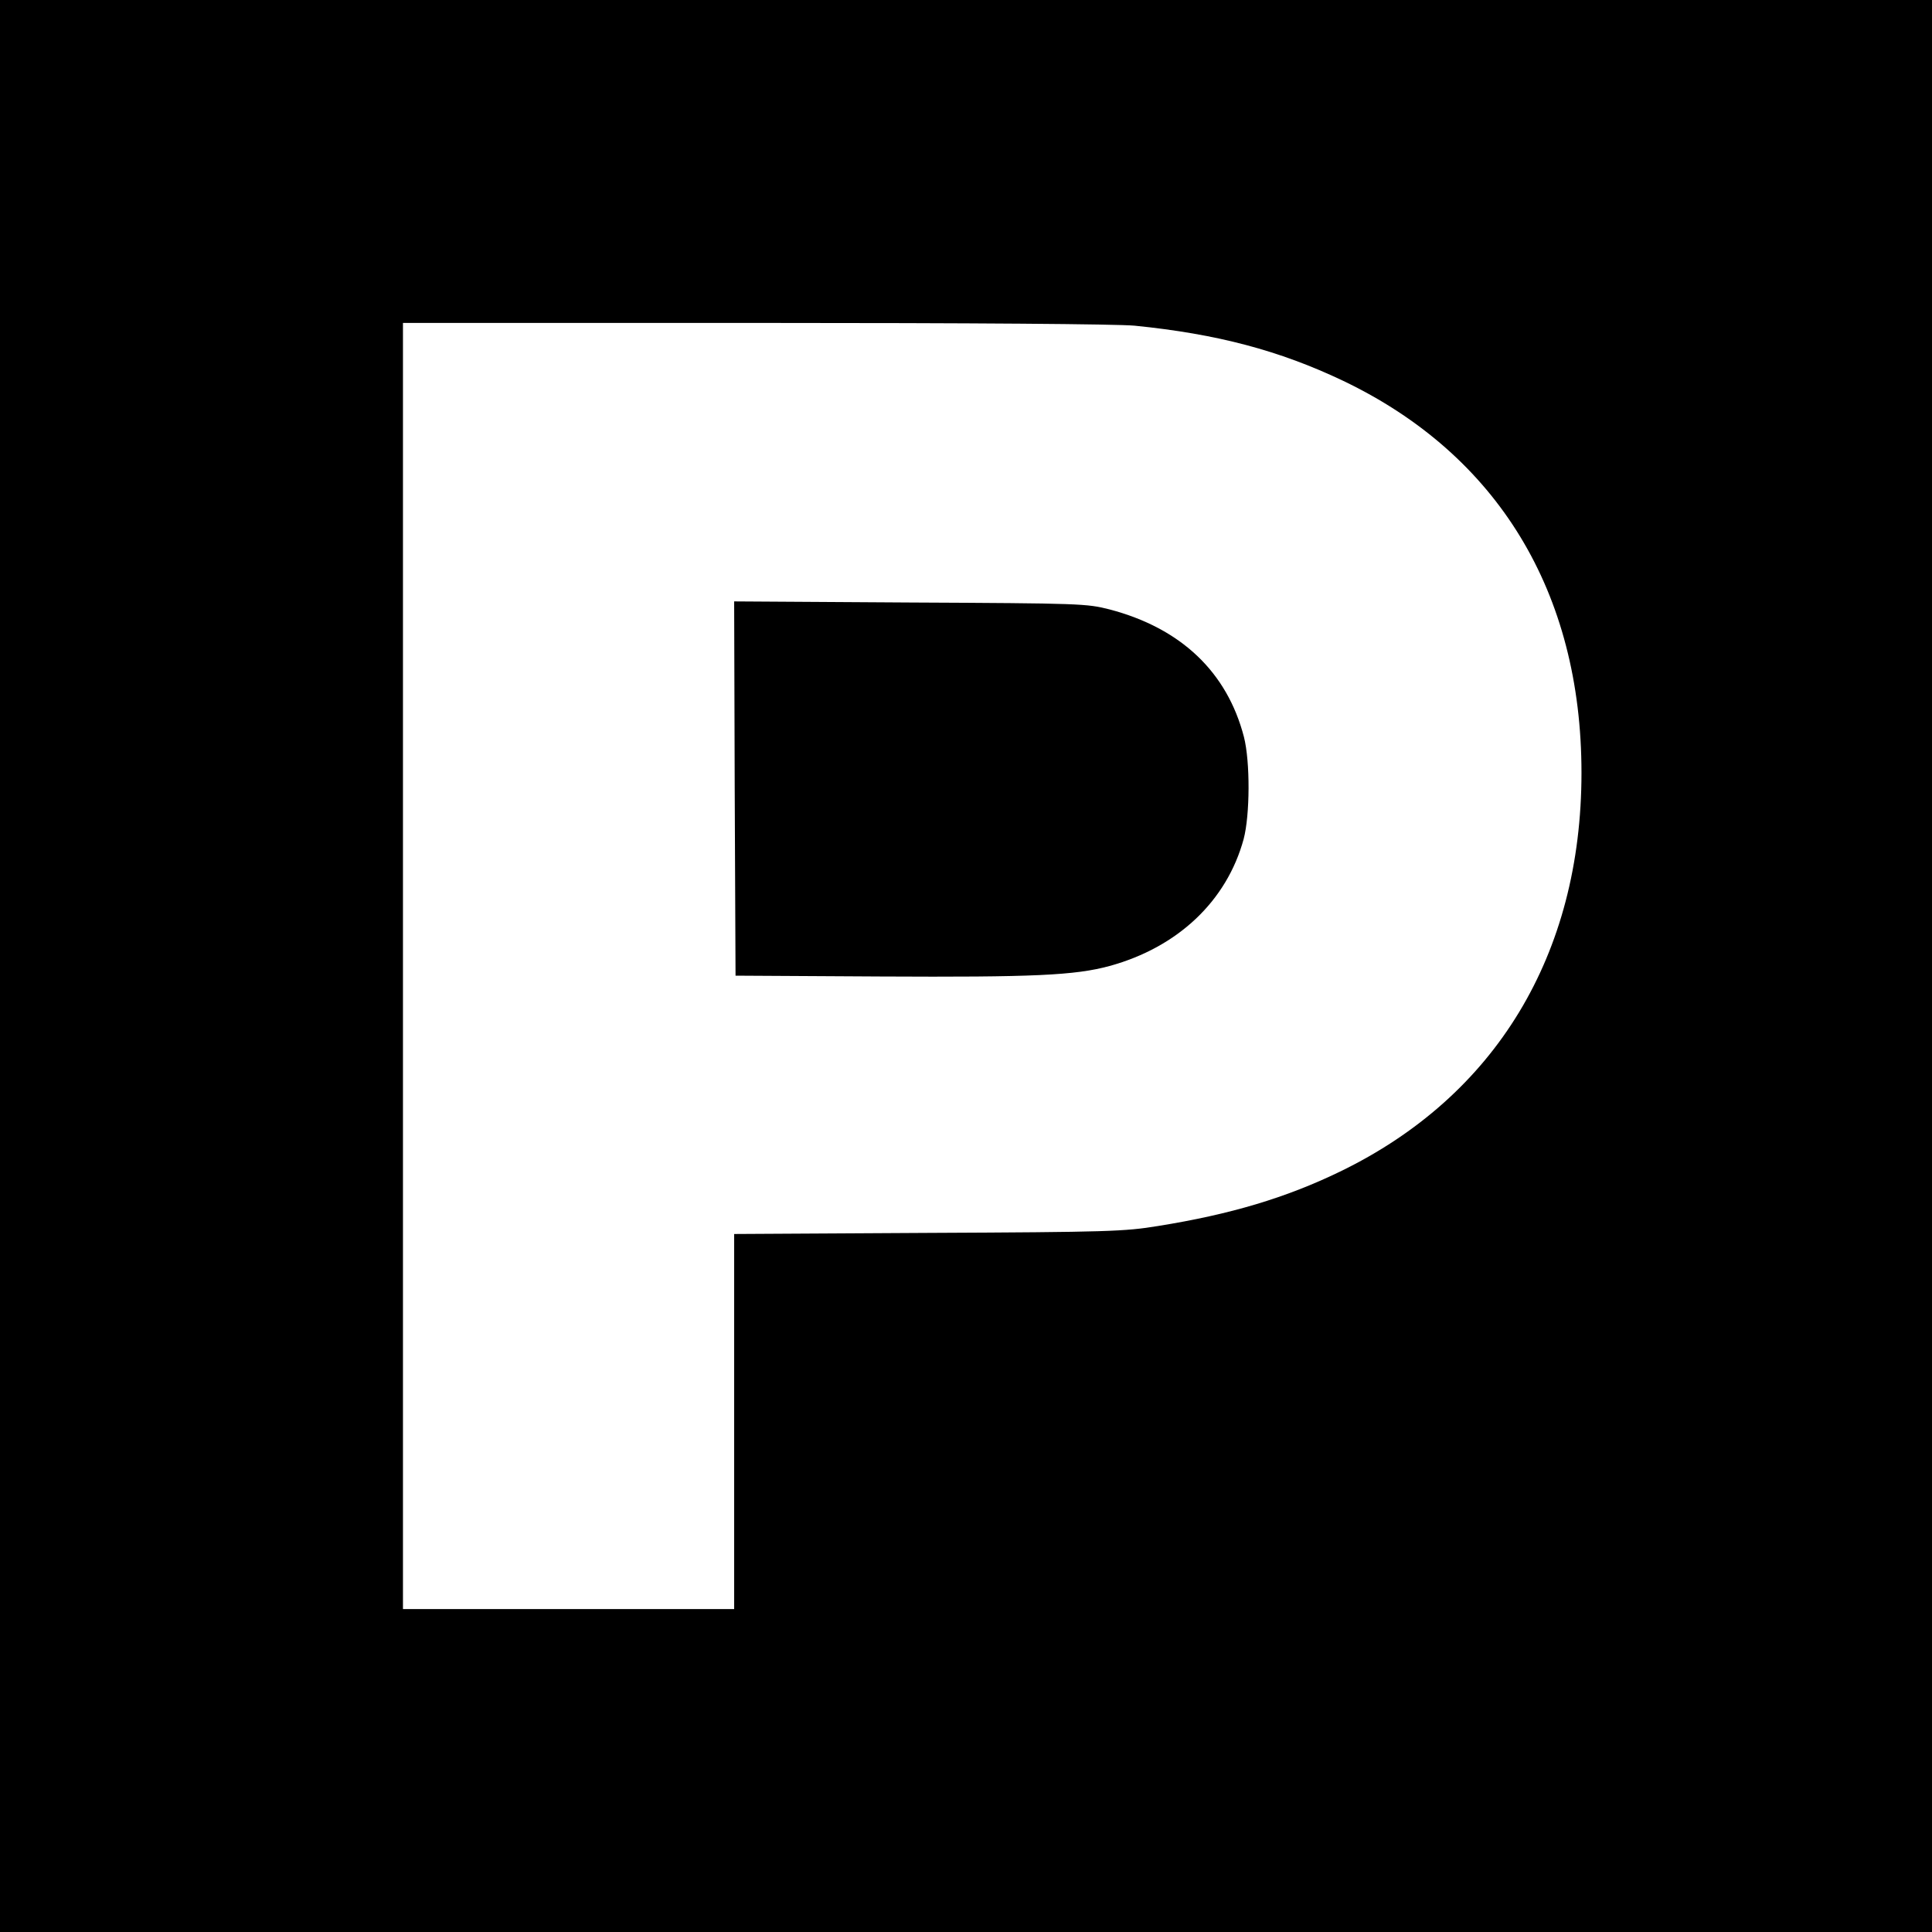
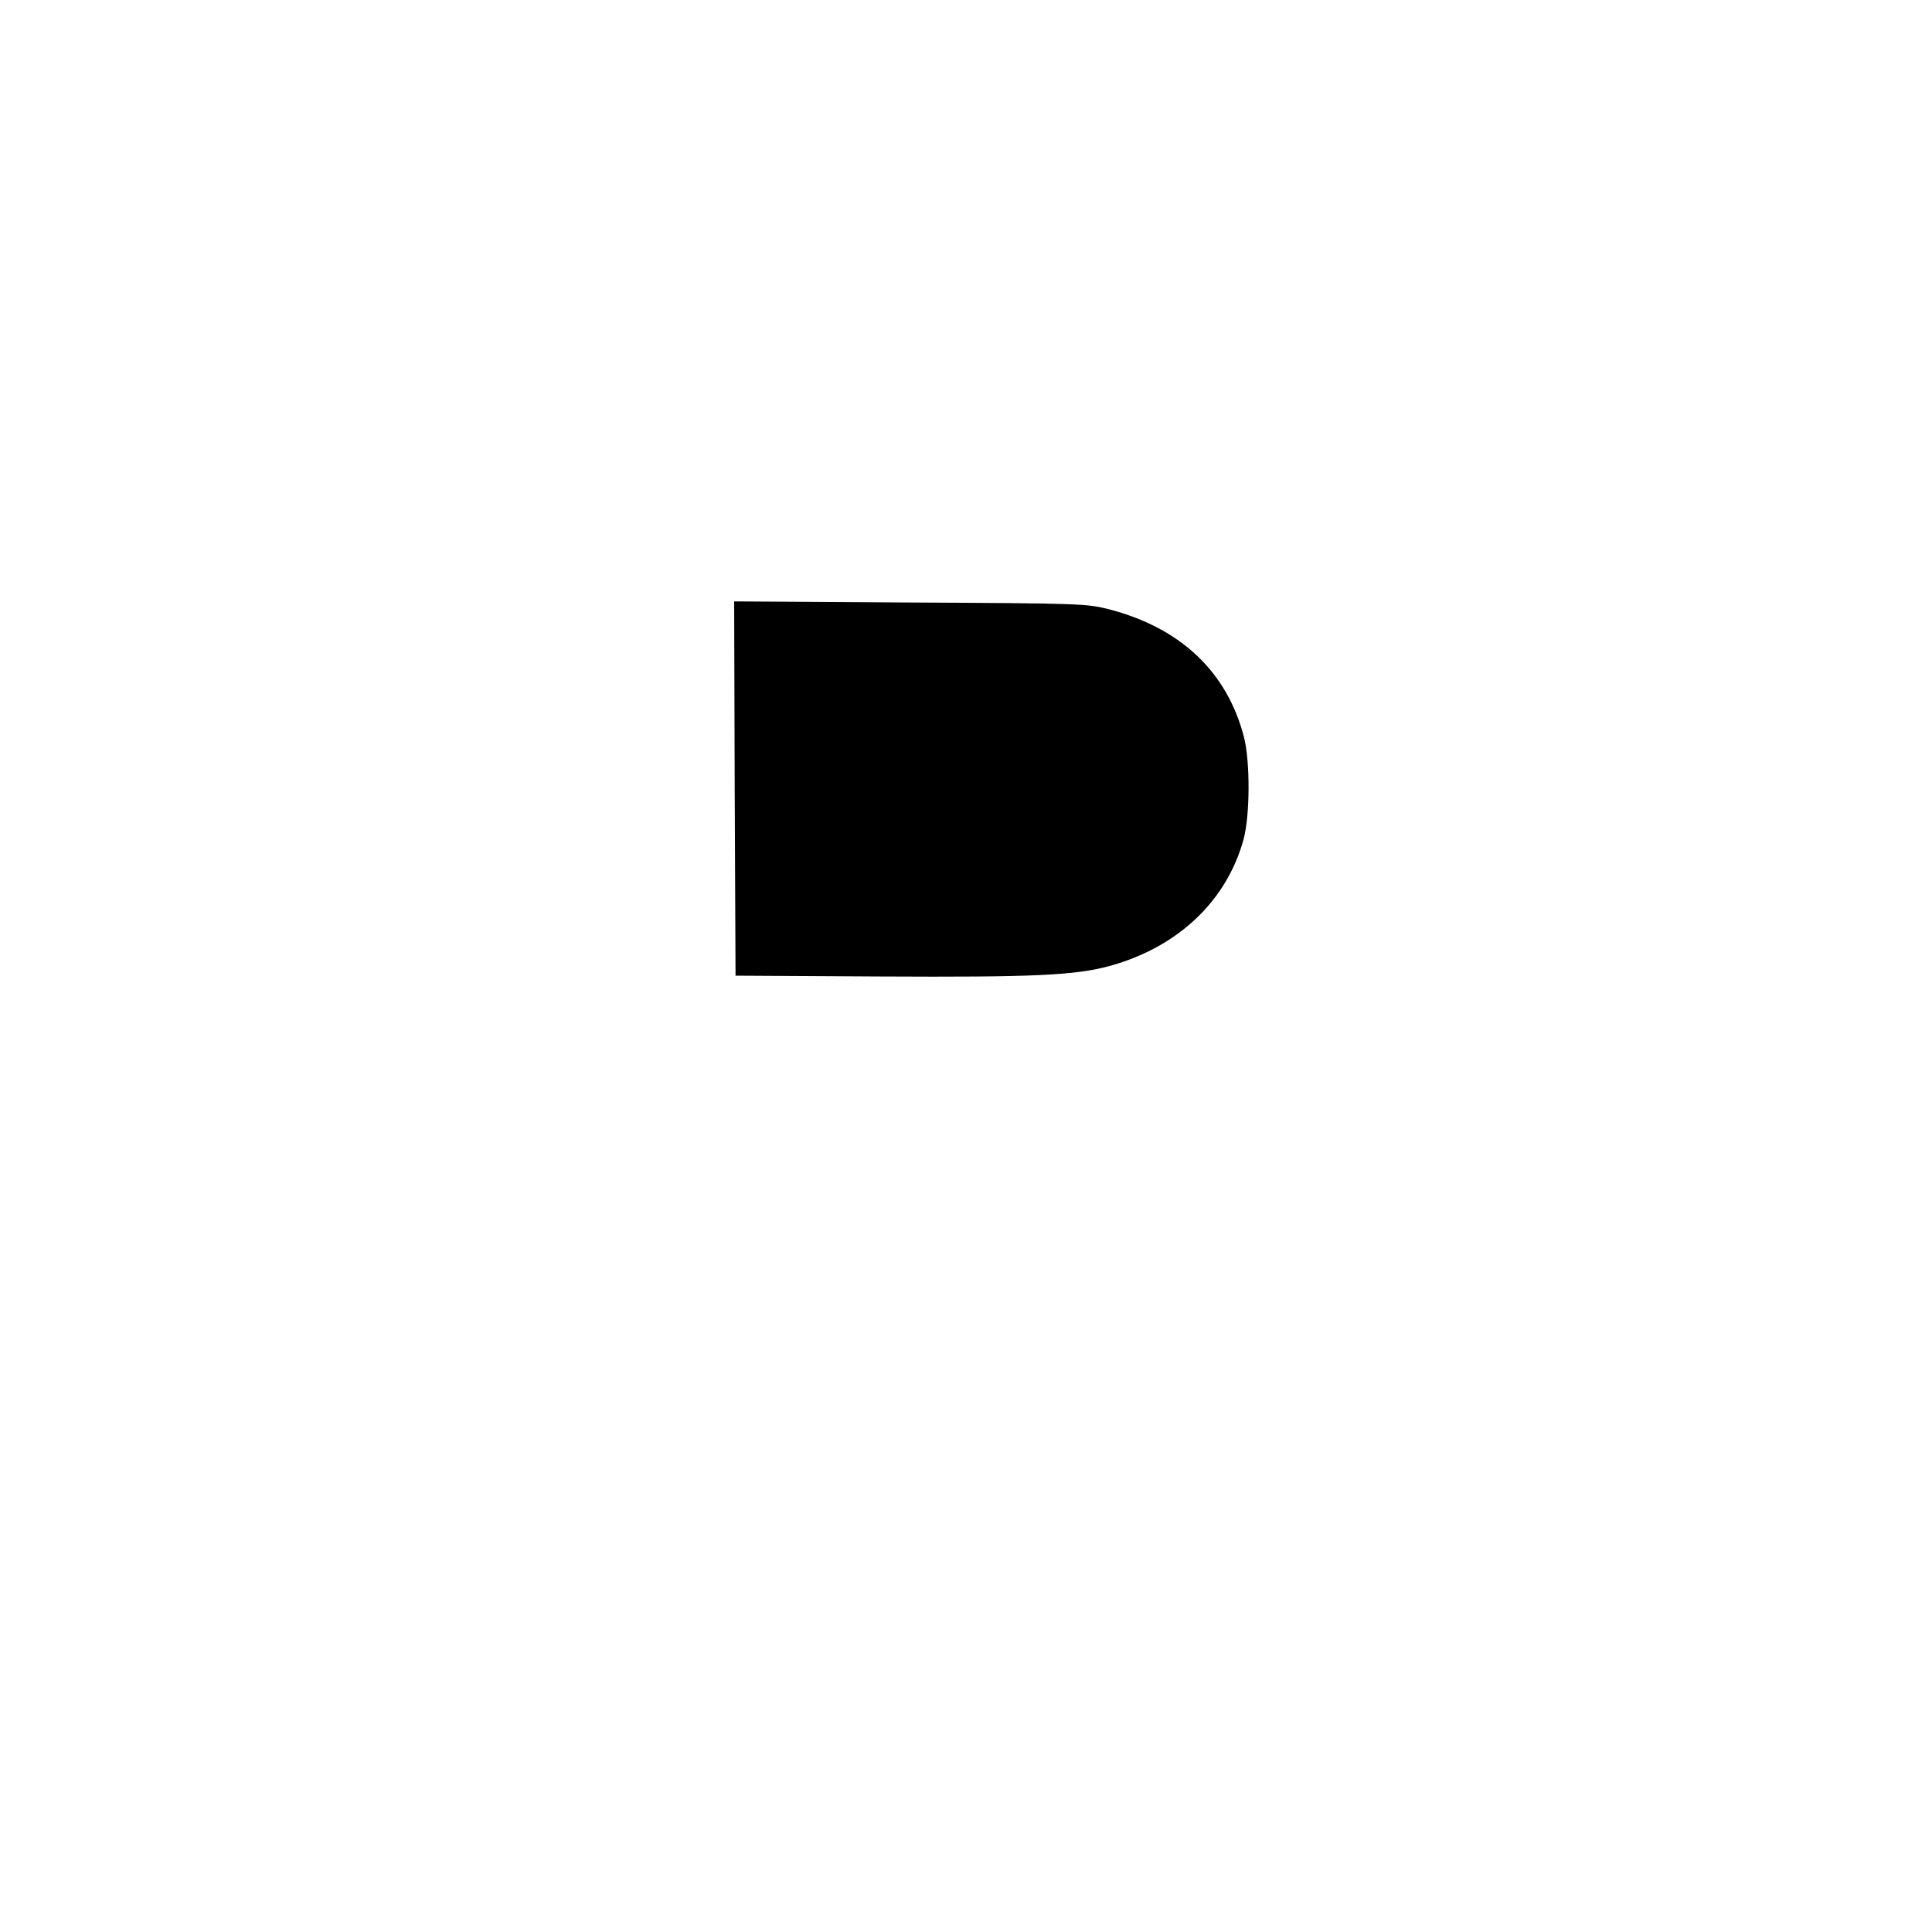
<svg xmlns="http://www.w3.org/2000/svg" version="1.0" width="700pt" height="700pt" viewBox="0 0 700 700" preserveAspectRatio="xMidYMid meet">
  <g transform="translate(0,700) scale(0.1,-0.1)" fill="#000000" stroke="none">
-     <path d="M0 3500 l0 -3500 3500 0 3500 0 0 3500 0 3500 -3500 0 -3500 0 0 -3500z m4111 2320 c299 -30 525 -90 756 -200 560 -268 863 -766 863 -1420 0 -659 -311 -1172 -875 -1445 -196 -95 -397 -155 -659 -197 -122 -20 -180 -22 -833 -25 l-703 -4 0 -680 0 -679 -600 0 -600 0 0 2330 0 2330 1274 0 c800 0 1312 -4 1377 -10z" />
    <path d="M2662 4143 l3 -678 525 -3 c555 -3 705 4 830 38 248 68 425 236 486 460 23 87 24 280 1 370 -61 235 -228 394 -487 462 -83 21 -101 22 -723 25 l-637 4 2 -678z" />
  </g>
</svg>